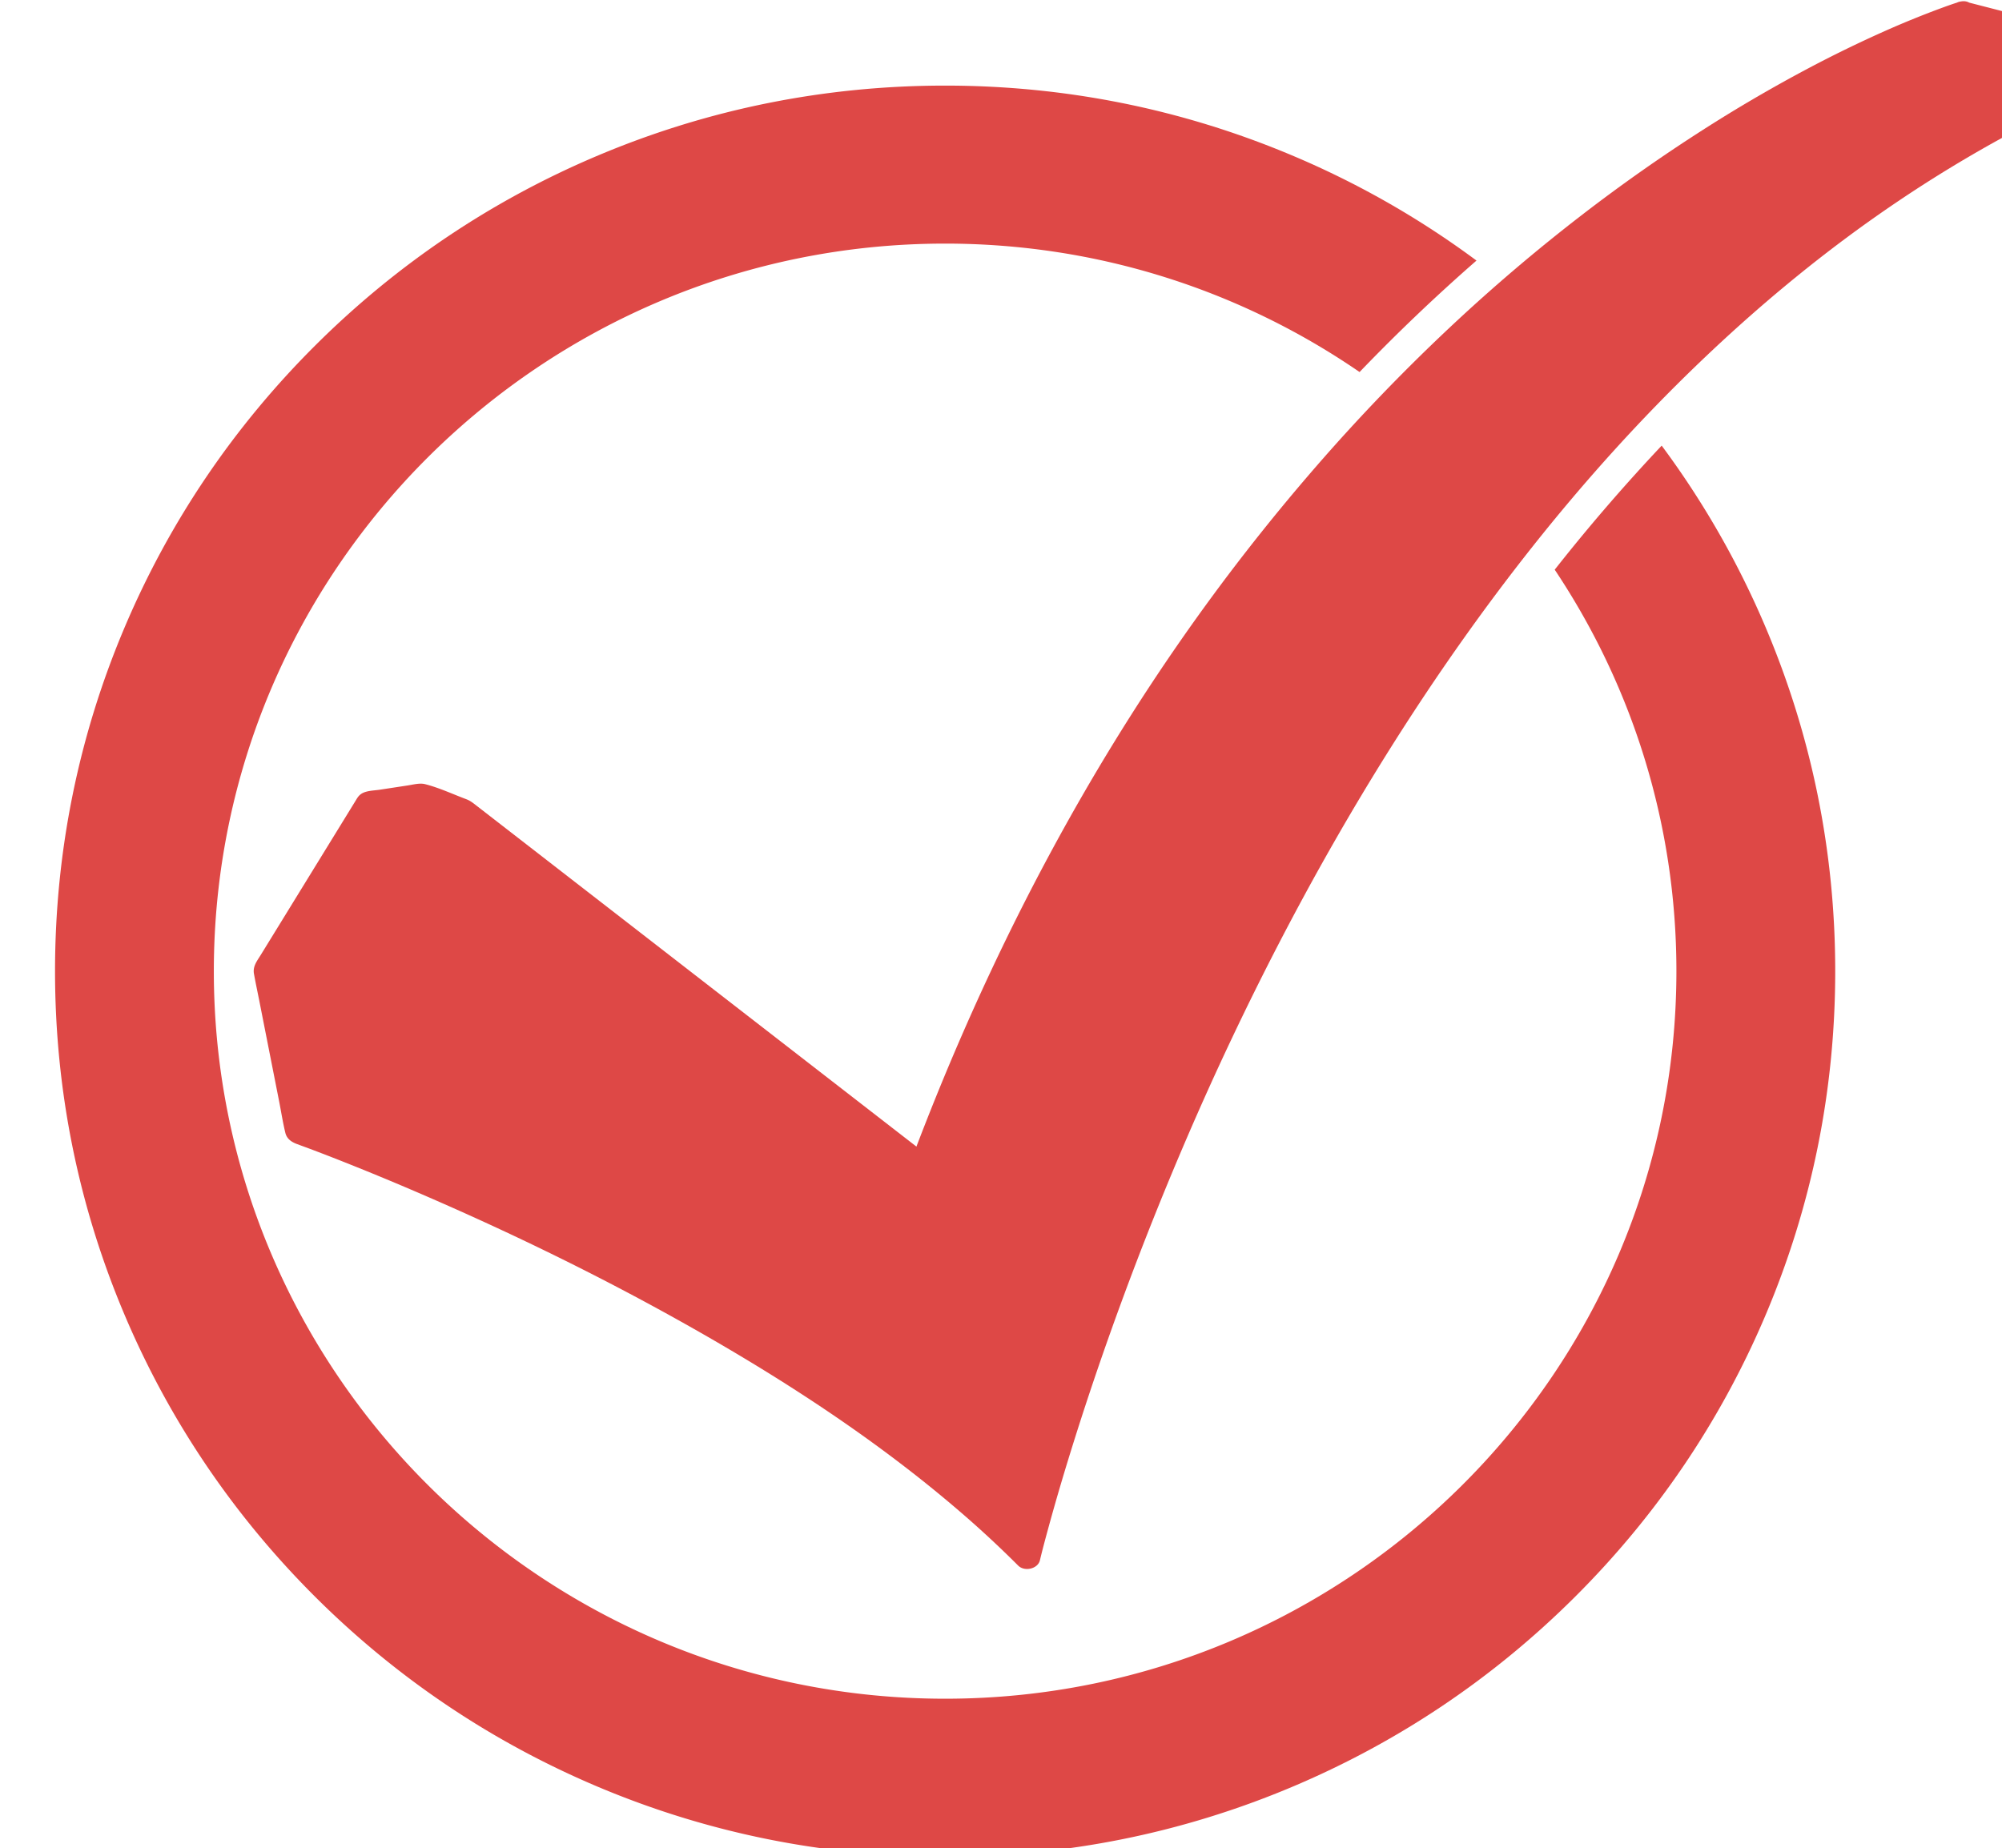
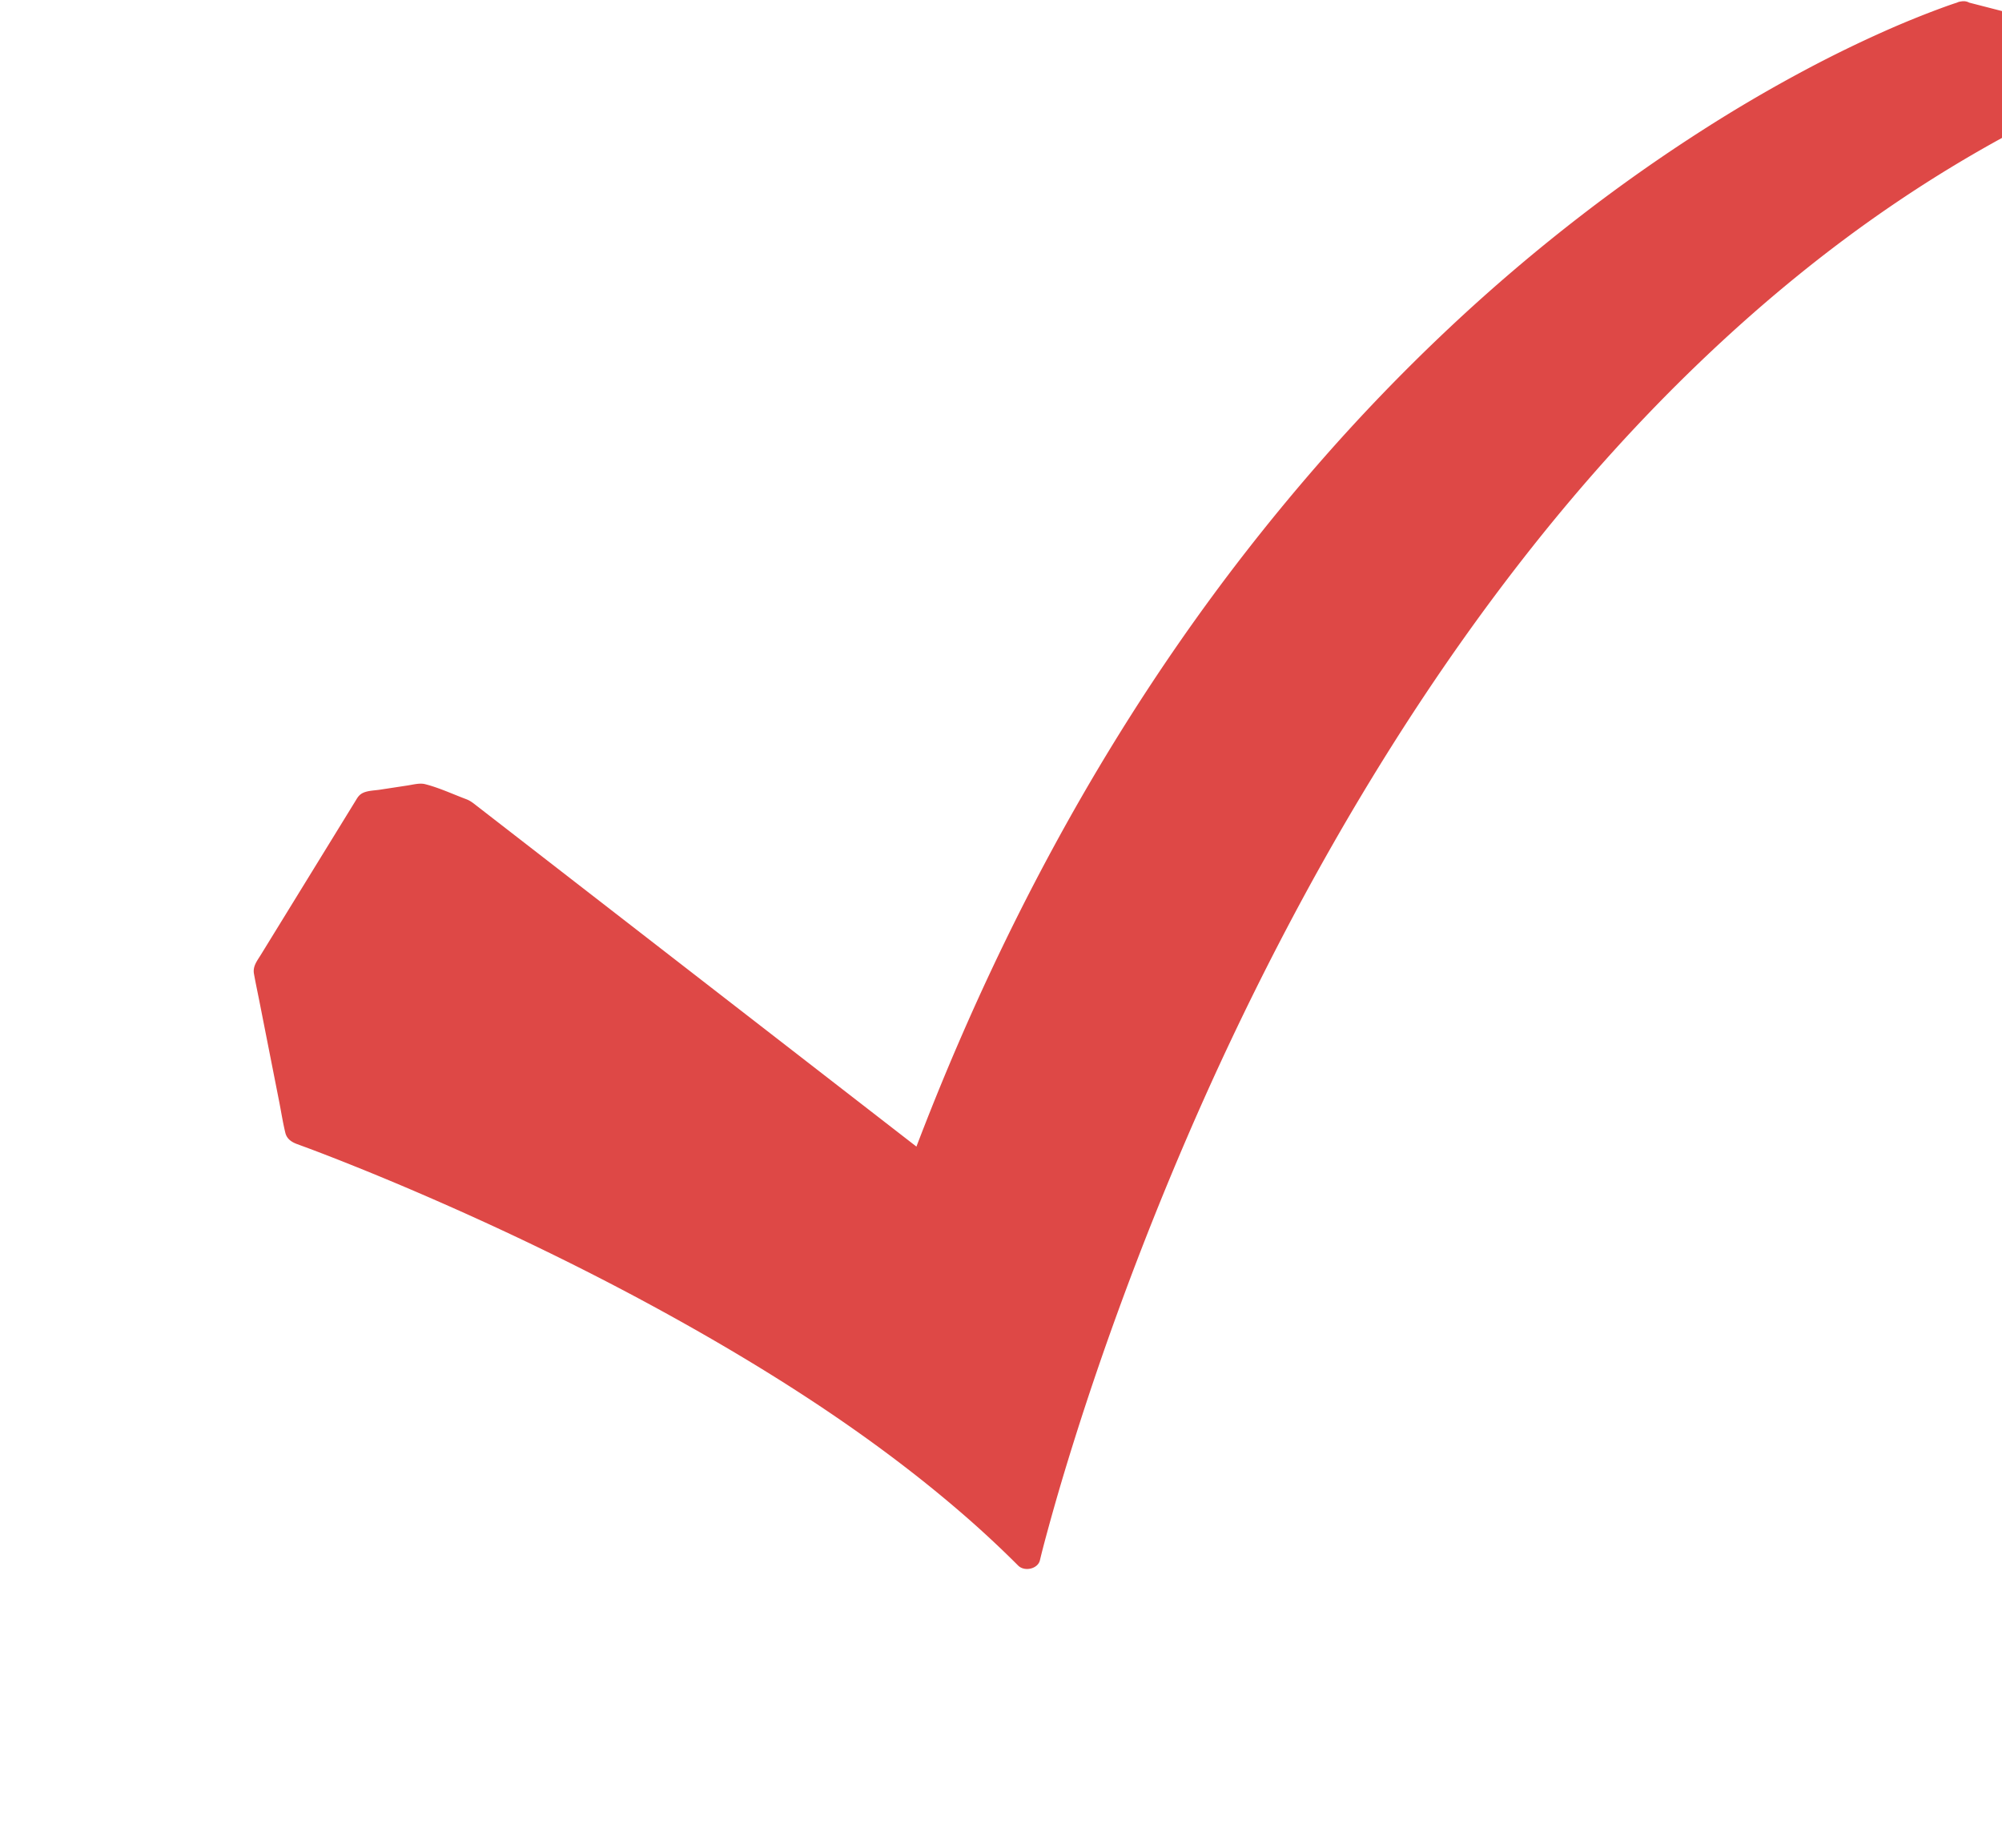
<svg xmlns="http://www.w3.org/2000/svg" width="91.021" height="84.041" viewBox="0 0 24.083 22.236">
  <defs>
    <clipPath id="b">
-       <path d="M1984.942 54.76h251.995V305.6h-251.995z" clip-rule="evenodd" />
-     </clipPath>
+       </clipPath>
    <clipPath id="a">
      <path d="M2013.022 42.97h256.361v222.085h-256.361z" clip-rule="evenodd" />
    </clipPath>
  </defs>
  <g clip-path="url(#a)" transform="translate(-168.058 -3.638) scale(.085)">
    <path d="M2268.011 46.305c-4.057-1.046-8.117-2.09-12.174-3.135-.314-.175-.704-.25-1.155-.164a1.647 1.647 0 0 0-.568.162c-.79.253-1.569.534-2.343.82a132.73 132.73 0 0 0-7.814 3.181 176.323 176.323 0 0 0-11.346 5.546 210.237 210.237 0 0 0-14.562 8.533 239.127 239.127 0 0 0-17.115 12.05 251.912 251.912 0 0 0-18.437 15.693 267.866 267.866 0 0 0-19.161 19.923 290.525 290.525 0 0 0-19.08 24.52c-6.64 9.546-12.686 19.433-18.171 29.57-6.177 11.416-11.652 23.15-16.488 35.09a371.233 371.233 0 0 0-2.748 6.996l-9.363-7.257a432264.723 432264.723 0 0 1-47.098-36.505l-5.733-4.443c-.488-.379-.916-.742-1.522-.969-1.895-.71-3.857-1.63-5.83-2.128-.748-.189-1.691.069-2.448.185l-3.959.604c-.83.127-1.955.121-2.65.61-.382.269-.562.614-.789.983a98646.917 98646.917 0 0 1-13.377 21.753c-.548.893-1.176 1.635-.984 2.713.222 1.252.492 2.5.74 3.749.94 4.774 1.884 9.55 2.825 14.325.29 1.471.518 2.968.874 4.427.21.856.847 1.301 1.698 1.614.744.273 1.486.545 2.225.824l.789.3.431.165.224.085.03.011c.745.288 1.489.579 2.231.87a397.773 397.773 0 0 1 12.545 5.203c12.452 5.407 24.63 11.365 36.373 17.964 13.822 7.766 27.143 16.434 38.965 26.615a148.154 148.154 0 0 1 8.196 7.602c.909.91 2.793.473 3.083-.743.366-1.537.78-3.066 1.198-4.594 1.16-4.246 2.42-8.471 3.746-12.676 2.021-6.41 4.2-12.776 6.521-19.099a457.842 457.842 0 0 1 9.522-23.86 426.342 426.342 0 0 1 12.684-26.793c4.996-9.66 10.39-19.152 16.233-28.41 6.09-9.646 12.672-19.04 19.824-28.063 7.278-9.177 15.168-17.958 23.735-26.16 8.58-8.216 17.846-15.871 27.854-22.62a187.901 187.901 0 0 1 15.695-9.518c1.242-.67 3.104-1.266 3.692-2.52.199-.426.341-.88.51-1.316a3414.73 3414.73 0 0 0 2.327-5.967c.48-1.227.956-2.451 1.433-3.676.336-.862-.383-1.839-1.288-2.07" fill="#de4846" />
  </g>
  <g clip-path="url(#b)" transform="translate(-168.058 -3.638) scale(.085)">
    <path d="M2212.318 105.874a262.301 262.301 0 0 0-14.735 17.05c-.134.168-.267.34-.402.509 10.878 16.297 17.222 35.838 17.222 56.825 0 56.785-46.427 102.981-103.493 102.981-57.066 0-103.494-46.196-103.494-102.98 0-56.784 46.428-102.98 103.494-102.98 21.76 0 41.973 6.717 58.655 18.178a261.73 261.73 0 0 1 16.545-15.777 125.4 125.4 0 0 0-26.164-14.91c-15.537-6.54-32.035-9.855-49.036-9.855-17 0-33.498 3.316-49.036 9.855-15.001 6.313-28.472 15.349-40.037 26.857-11.565 11.508-20.646 24.912-26.991 39.838-6.572 15.46-9.904 31.877-9.904 48.793 0 16.918 3.332 33.334 9.904 48.794 6.344 14.926 15.425 28.33 26.99 39.84 11.565 11.506 25.036 20.542 40.038 26.856 15.538 6.54 32.036 9.855 49.036 9.855s33.498-3.316 49.036-9.855c15.002-6.314 28.473-15.35 40.037-26.857 11.566-11.509 20.647-24.913 26.992-39.839 6.57-15.46 9.904-31.876 9.904-48.794 0-16.916-3.334-33.332-9.904-48.793a124.636 124.636 0 0 0-14.657-25.591" fill="#de4846" />
  </g>
</svg>